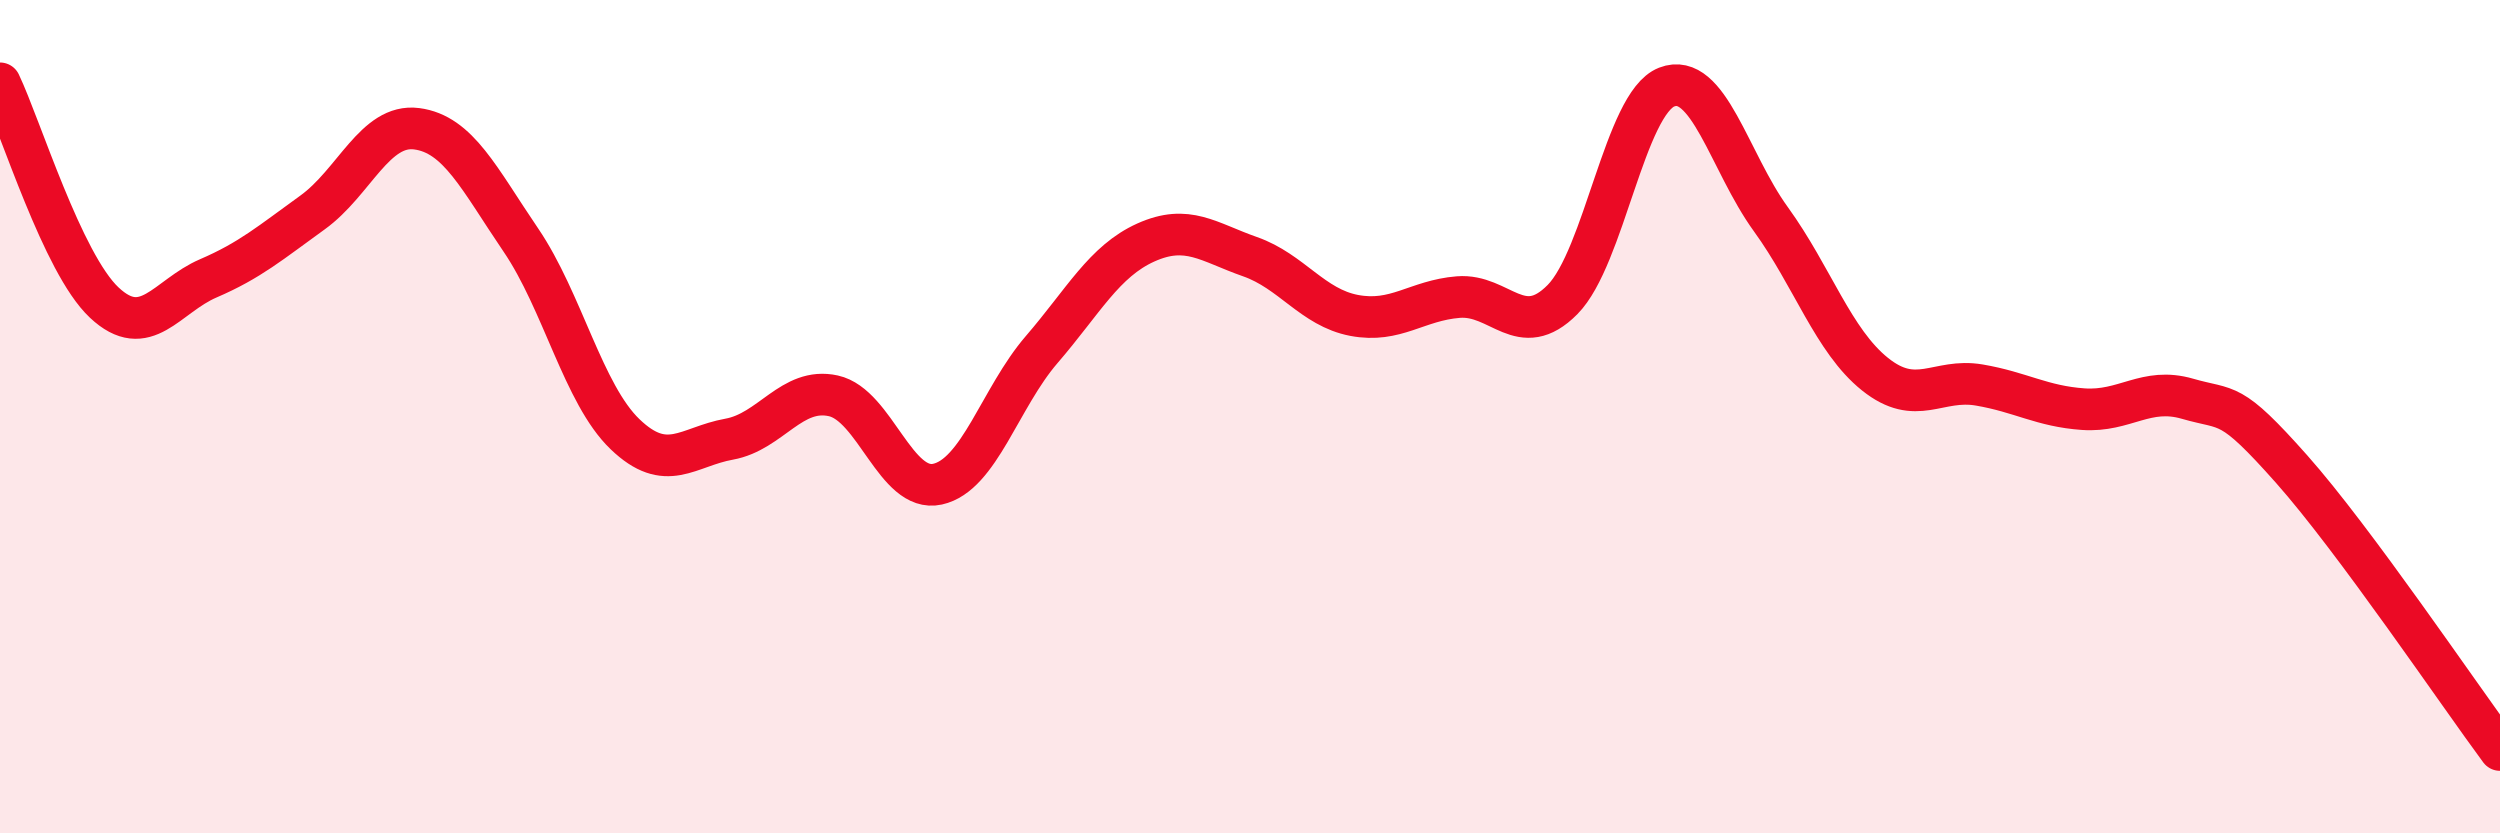
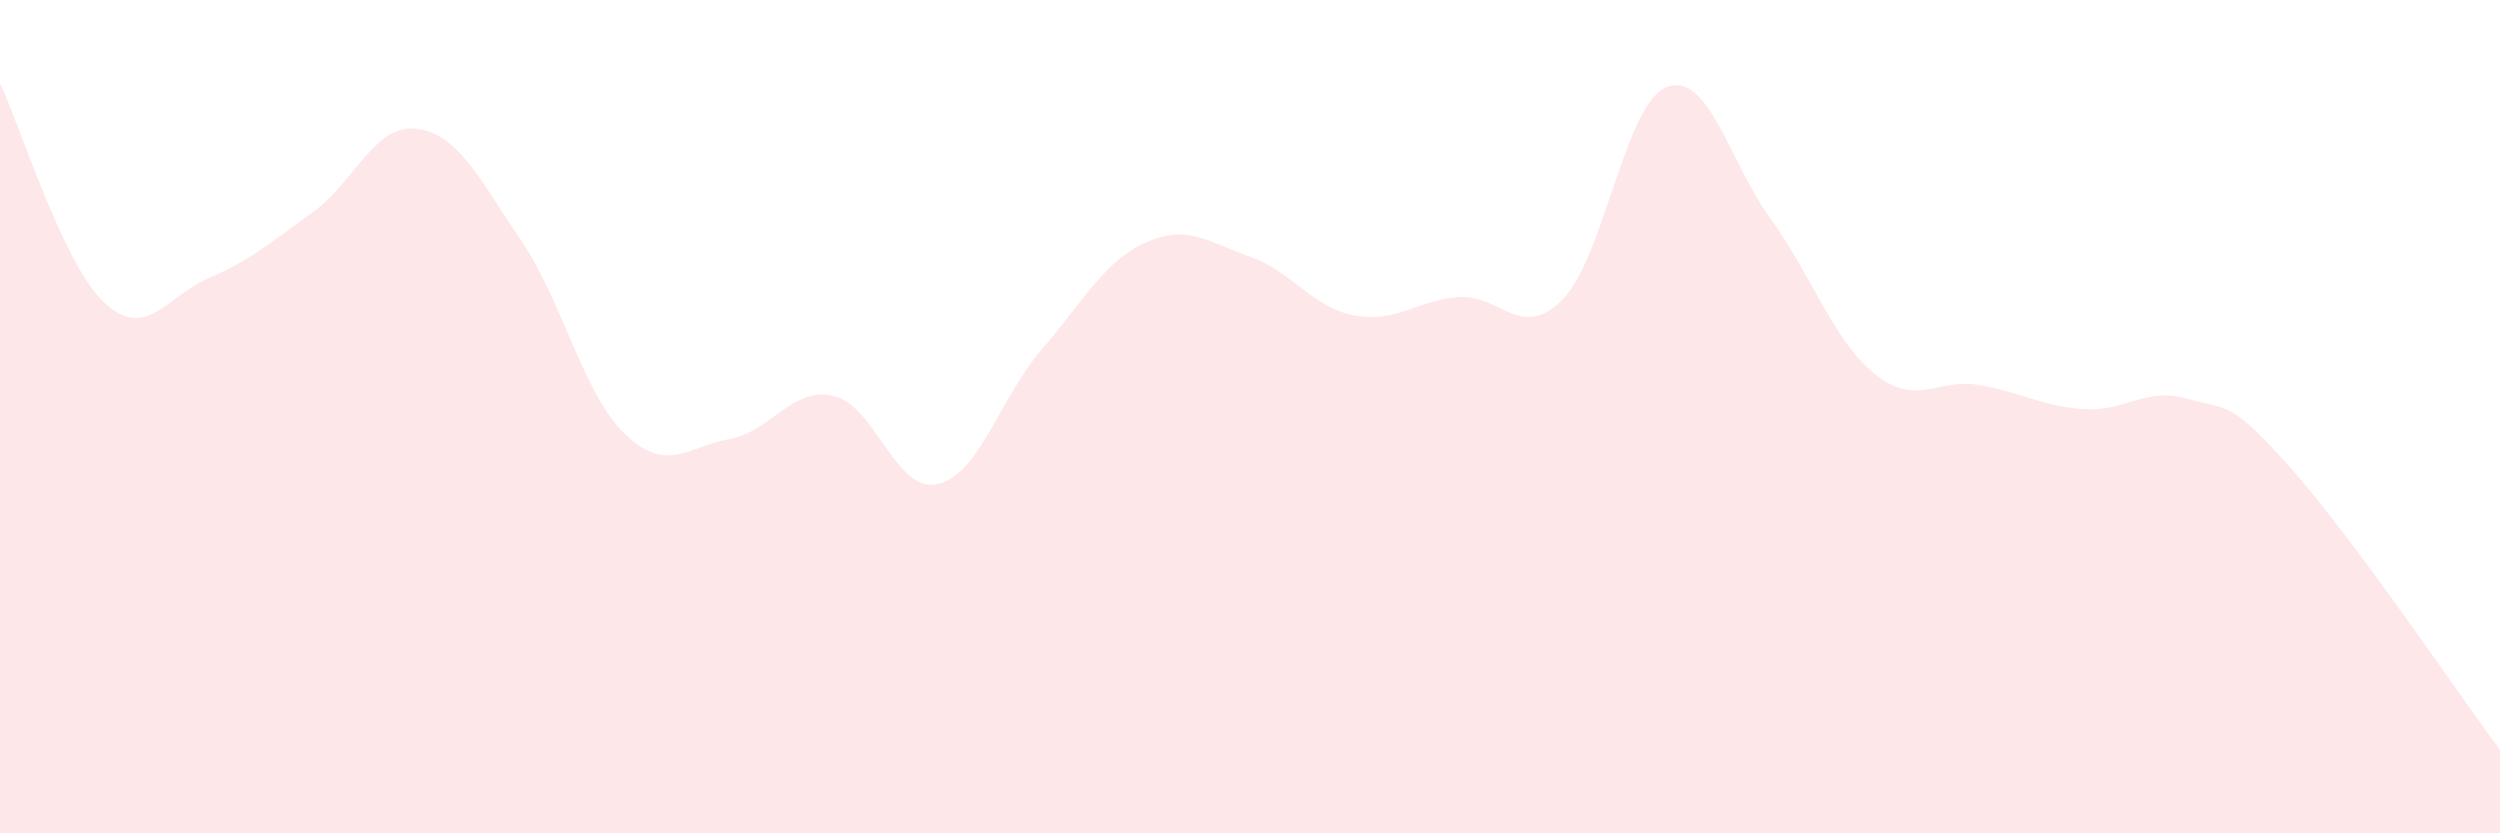
<svg xmlns="http://www.w3.org/2000/svg" width="60" height="20" viewBox="0 0 60 20">
  <path d="M 0,2 C 0.5,3.05 1.5,6.32 2.5,7.26 C 3.5,8.2 4,7.11 5,6.68 C 6,6.25 6.5,5.82 7.5,5.1 C 8.5,4.38 9,2.96 10,3.09 C 11,3.22 11.5,4.29 12.5,5.76 C 13.5,7.23 14,9.46 15,10.42 C 16,11.38 16.5,10.72 17.5,10.54 C 18.5,10.36 19,9.28 20,9.5 C 21,9.72 21.5,11.84 22.5,11.62 C 23.5,11.4 24,9.55 25,8.39 C 26,7.23 26.5,6.27 27.5,5.82 C 28.5,5.37 29,5.81 30,6.16 C 31,6.51 31.5,7.38 32.5,7.57 C 33.5,7.76 34,7.21 35,7.13 C 36,7.05 36.5,8.2 37.5,7.19 C 38.5,6.18 39,2.48 40,2.09 C 41,1.7 41.5,3.88 42.5,5.26 C 43.5,6.64 44,8.18 45,8.98 C 46,9.78 46.5,9.07 47.5,9.24 C 48.5,9.41 49,9.75 50,9.82 C 51,9.89 51.5,9.28 52.5,9.57 C 53.5,9.86 53.5,9.57 55,11.26 C 56.5,12.95 59,16.65 60,18L60 20L0 20Z" fill="#EB0A25" opacity="0.1" stroke-linecap="round" stroke-linejoin="round" />
-   <path d="M 0,2 C 0.5,3.05 1.5,6.32 2.5,7.26 C 3.5,8.2 4,7.11 5,6.68 C 6,6.25 6.5,5.82 7.5,5.1 C 8.5,4.38 9,2.96 10,3.09 C 11,3.22 11.5,4.29 12.5,5.76 C 13.5,7.23 14,9.46 15,10.42 C 16,11.38 16.5,10.72 17.5,10.54 C 18.5,10.36 19,9.28 20,9.5 C 21,9.72 21.5,11.84 22.5,11.62 C 23.5,11.4 24,9.55 25,8.39 C 26,7.23 26.5,6.27 27.5,5.82 C 28.5,5.37 29,5.81 30,6.16 C 31,6.51 31.5,7.38 32.5,7.57 C 33.5,7.76 34,7.21 35,7.13 C 36,7.05 36.5,8.2 37.5,7.19 C 38.5,6.18 39,2.48 40,2.09 C 41,1.7 41.5,3.88 42.5,5.26 C 43.5,6.64 44,8.18 45,8.98 C 46,9.78 46.5,9.07 47.5,9.24 C 48.5,9.41 49,9.75 50,9.82 C 51,9.89 51.5,9.28 52.5,9.57 C 53.5,9.86 53.5,9.57 55,11.26 C 56.5,12.95 59,16.65 60,18" stroke="#EB0A25" stroke-width="1" fill="none" stroke-linecap="round" stroke-linejoin="round" />
</svg>